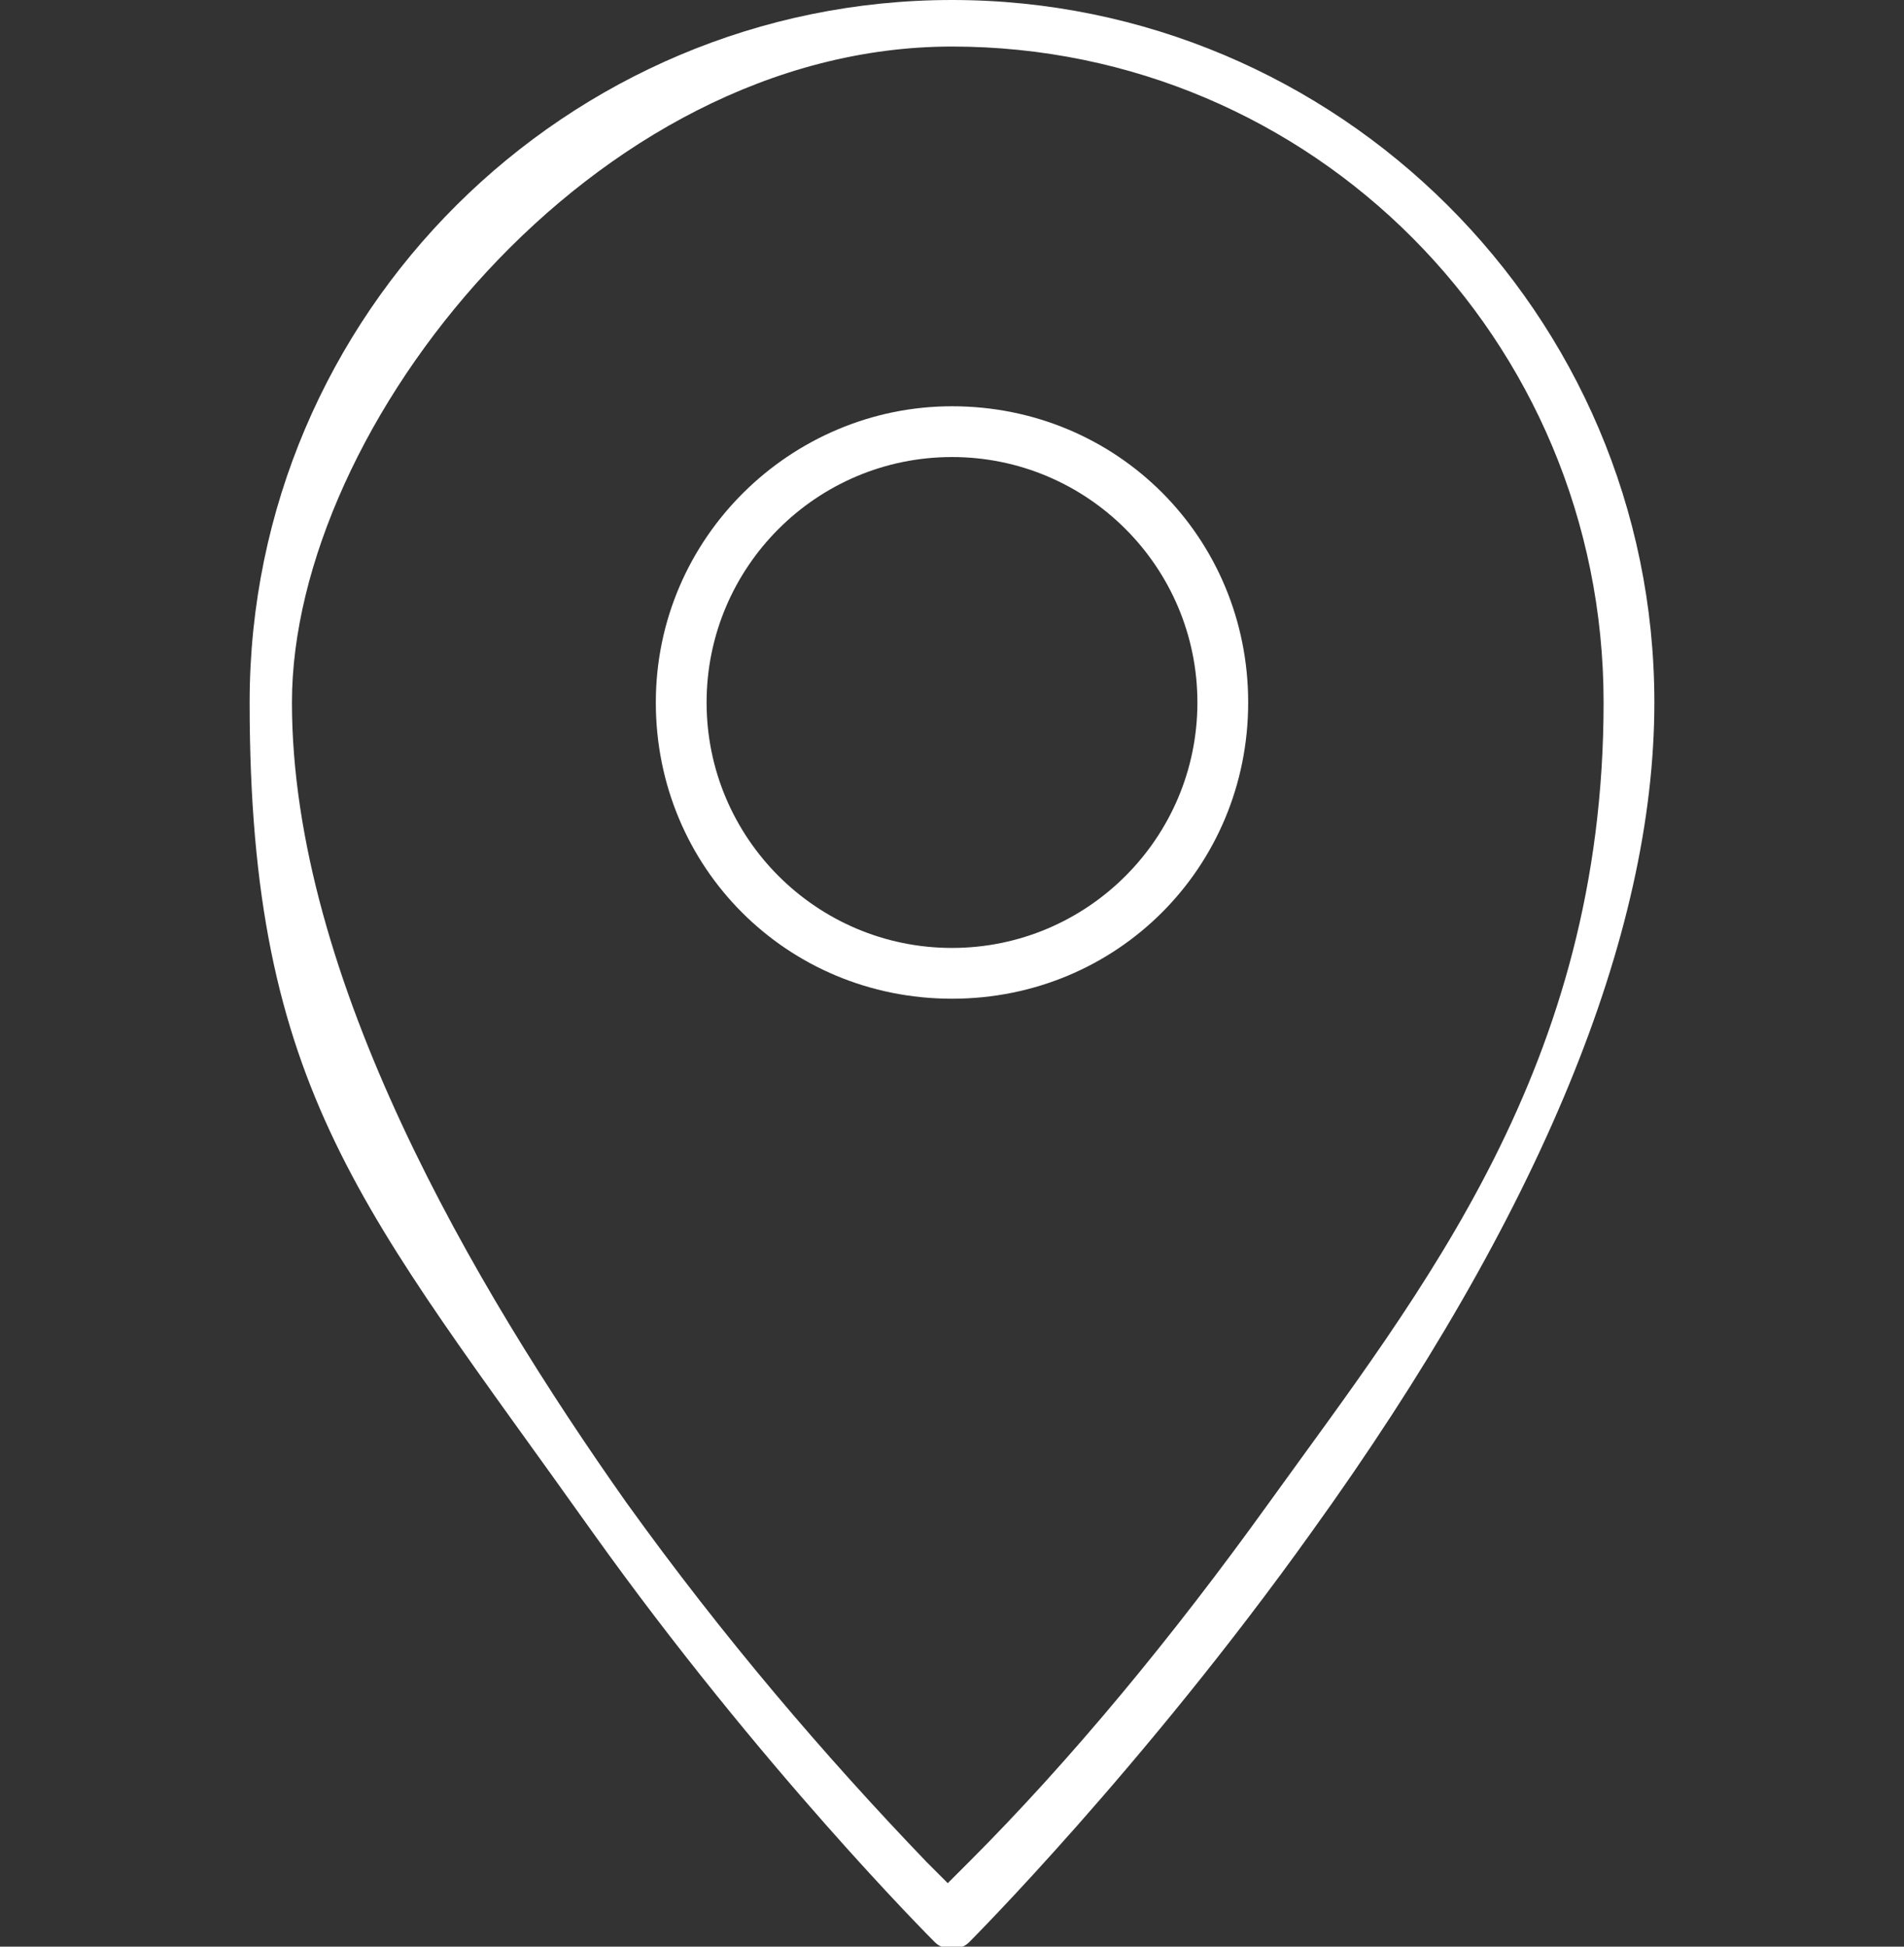
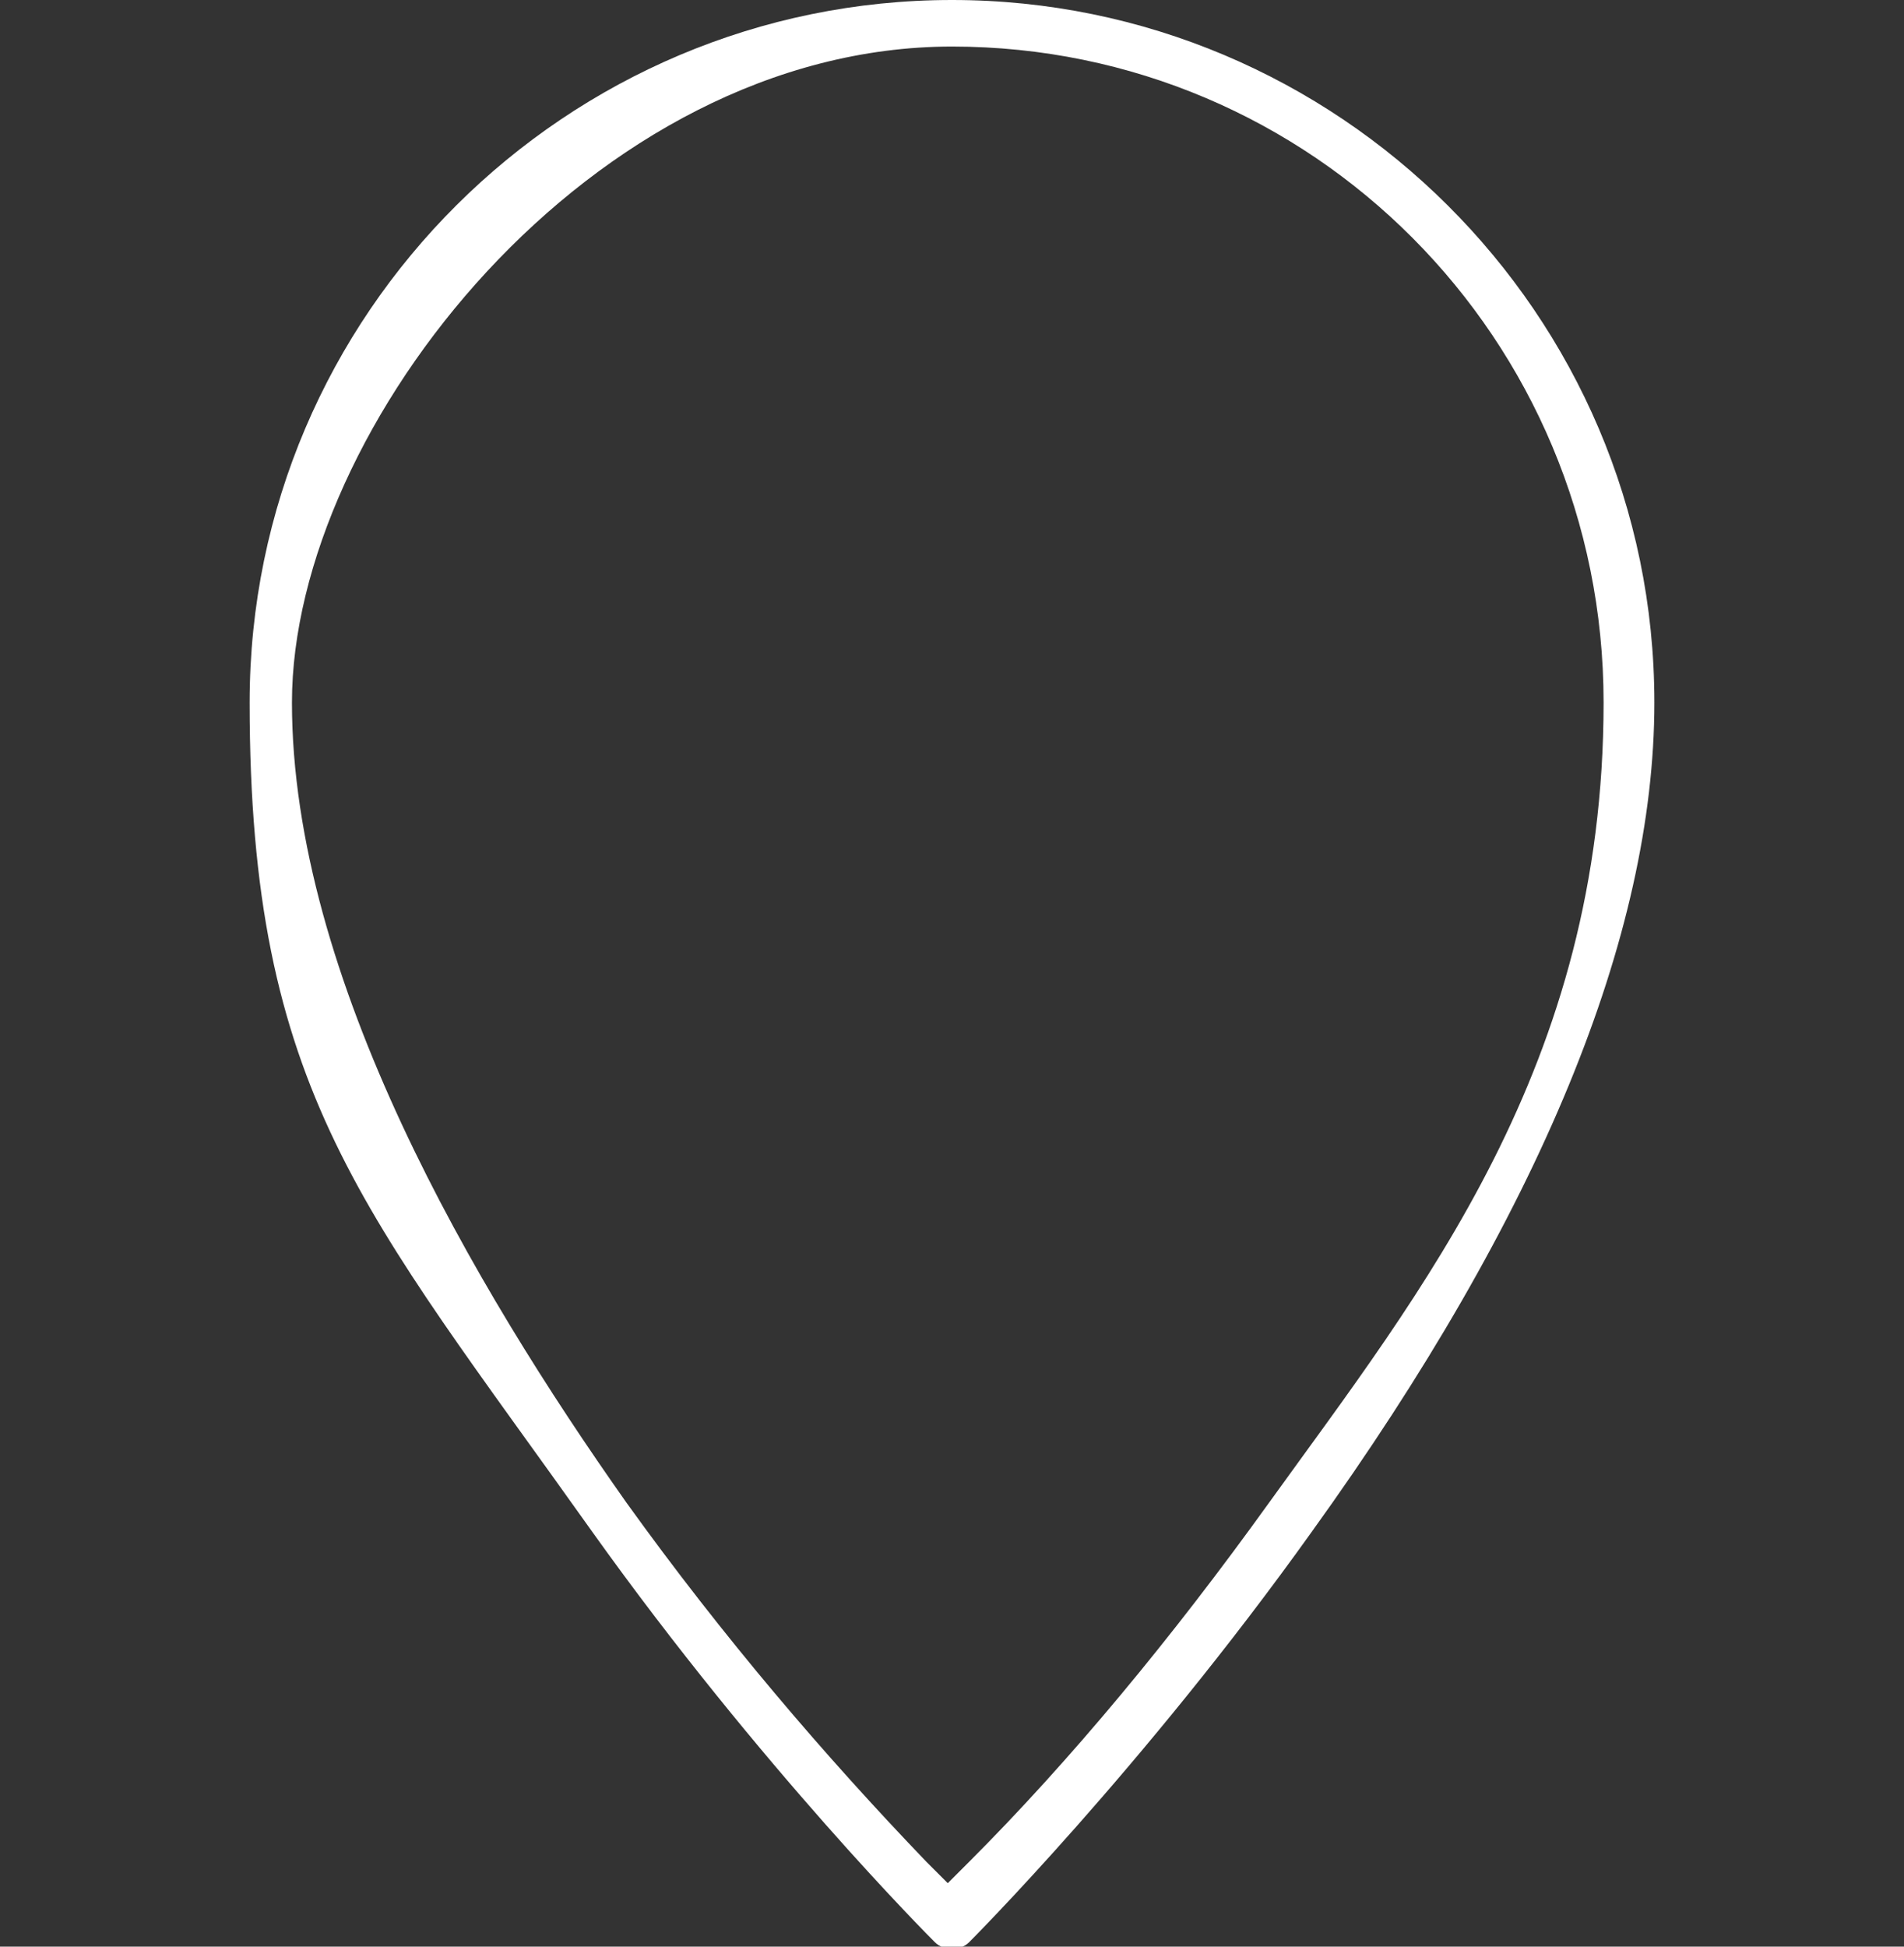
<svg xmlns="http://www.w3.org/2000/svg" id="Layer_1" data-name="Layer 1" version="1.1" viewBox="0 0 45 46">
  <rect x="0" y="0" width="45" height="46" fill="#333333" stroke="none" />
  <defs>
    <style>.cls-1{fill:#fff;fill-rule:evenodd;stroke-width:0}</style>
  </defs>
  <g id="Group-5">
    <path id="Fill-1" class="cls-1" d="M30 35.5c-2.3 3.2-4.7 6.1-7.1 8.5l-.5.5-.5-.5c-2.4-2.5-4.8-5.3-7.1-8.5-3.6-5.1-7.9-12.4-7.9-18.9S14 1.1 22.5 1.1 37.9 8 37.9 16.6 33.6 30.5 30 35.5M22.5 0C13.4 0 5.9 7.4 5.9 16.6s2.7 12 8.1 19.6c4 5.6 8 9.6 8.1 9.7.2.2.6.2.8 0 0 0 4.1-4.1 8.1-9.7 5.4-7.5 8.1-14.1 8.1-19.6C39.1 7.4 31.6 0 22.5 0" />
-     <path id="Fill-3" class="cls-1" d="M22.5 22.4c-3.2 0-5.8-2.6-5.8-5.8s2.6-5.8 5.8-5.8 5.8 2.6 5.8 5.8-2.6 5.8-5.8 5.8m0-12.8c-3.8 0-7 3.1-7 7s3.1 7 7 7 7-3.1 7-7-3.1-7-7-7" />
  </g>
</svg>